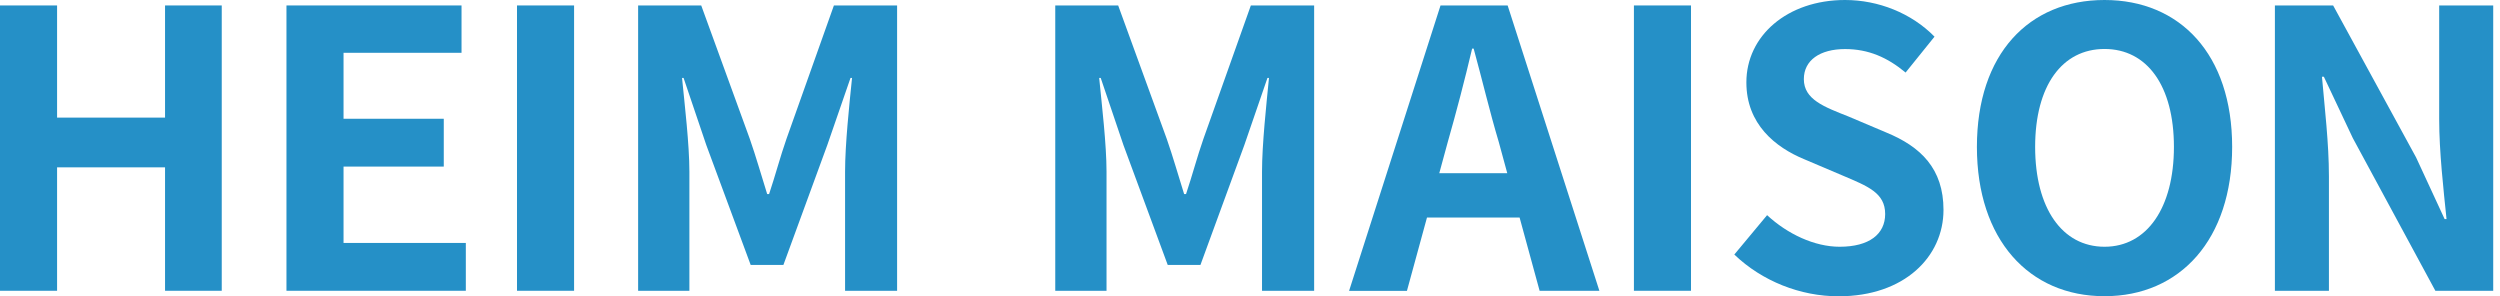
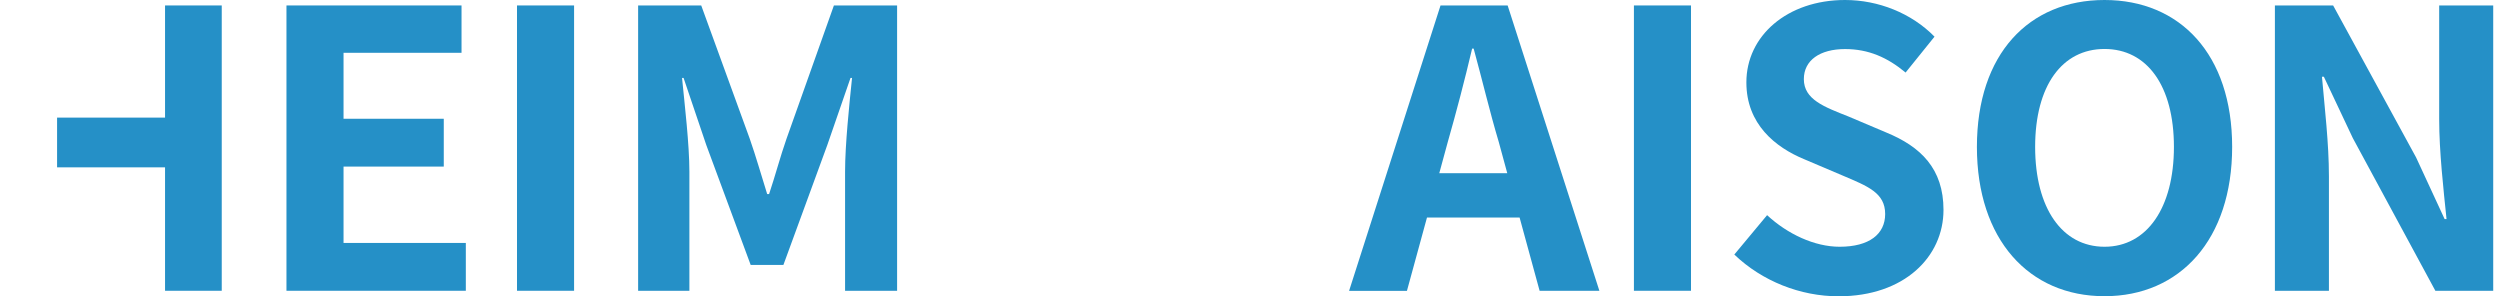
<svg xmlns="http://www.w3.org/2000/svg" width="270" height="32" viewBox="0 0 270 32">
-   <path d="M0 0.589H6.165V12.702H17.825V0.589H23.948V31.403H17.825V18.073H6.165V31.403H0V0.589Z" fill="#2590C7" />
+   <path d="M0 0.589H6.165V12.702H17.825V0.589H23.948V31.403H17.825V18.073H6.165V31.403V0.589Z" fill="#2590C7" />
  <path d="M30.938 0.589H49.845V5.702H37.102V12.826H47.927V17.991H37.102V26.238H50.309V31.403H30.938V0.589Z" fill="#2590C7" />
  <path d="M62.001 0.589H55.836V31.403H62.001V0.589Z" fill="#2590C7" />
  <path d="M68.907 0.589H75.732L80.979 15.001C81.65 16.919 82.227 18.96 82.856 20.96H83.062C83.732 18.96 84.268 16.919 84.938 15.001L90.062 0.589H96.887V31.403H91.268V18.537C91.268 15.62 91.722 11.331 92.021 8.414H91.856L89.35 15.661L84.608 28.61H81.072L76.278 15.661L73.825 8.414H73.66C73.948 11.331 74.454 15.62 74.454 18.537V31.403H68.918V0.589H68.907Z" fill="#2590C7" />
-   <path d="M113.938 0.589H120.762L126.01 15.001C126.68 16.919 127.257 18.96 127.886 20.96H128.092C128.762 18.96 129.298 16.919 129.968 15.001L135.092 0.589H141.927V31.403H136.298V18.537C136.298 15.62 136.762 11.331 137.051 8.414H136.886L134.391 15.661L129.649 28.61H126.113L121.329 15.661L118.876 8.414H118.711C118.999 11.331 119.505 15.62 119.505 18.537V31.403H113.968V0.589H113.938Z" fill="#2590C7" />
  <path d="M164.114 23.496H154.114L151.949 31.414H145.701L155.577 0.589H162.825L172.732 31.403H166.278L164.114 23.486V23.496ZM162.784 18.702L161.866 15.331C160.907 12.125 160.072 8.589 159.155 5.249H158.99C158.196 8.62 157.278 12.125 156.361 15.331L155.443 18.702H162.773H162.784Z" fill="#2590C7" />
  <path d="M182.628 0.589H176.463V31.403H182.628V0.589Z" fill="#2590C7" />
  <path d="M187.31 27.485L190.846 23.237C193.052 25.278 195.969 26.649 198.681 26.649C201.887 26.649 203.598 25.278 203.598 23.113C203.598 20.825 201.722 20.113 198.98 18.948L194.856 17.196C191.732 15.907 188.609 13.402 188.609 8.907C188.598 3.876 193.021 0 199.268 0C202.846 0 206.433 1.412 208.928 3.959L205.804 7.835C203.846 6.206 201.804 5.299 199.268 5.299C196.557 5.299 194.815 6.505 194.815 8.546C194.815 10.753 197.021 11.546 199.65 12.588L203.691 14.299C207.444 15.835 209.897 18.216 209.897 22.67C209.897 27.711 205.691 32 198.567 32C194.444 32 190.32 30.371 187.32 27.505" fill="#2590C7" />
  <path d="M213.506 15.866C213.506 5.825 219.124 0 227.289 0C235.454 0 241.073 5.876 241.073 15.866C241.073 25.856 235.454 31.99 227.289 31.99C219.124 31.99 213.506 25.866 213.506 15.866ZM234.784 15.866C234.784 9.247 231.867 5.289 227.289 5.289C222.712 5.289 219.795 9.247 219.795 15.866C219.795 22.485 222.712 26.649 227.289 26.649C231.867 26.649 234.784 22.443 234.784 15.866Z" fill="#2590C7" />
  <path d="M245.689 0.589H251.978L260.937 17.001L264.019 23.661H264.226C263.896 20.455 263.432 16.372 263.432 12.877V0.589H269.267V31.403H263.019L254.102 14.909L250.978 8.29H250.772C251.061 11.62 251.524 15.496 251.524 19.032V31.403H245.689V0.589Z" fill="#2590C7" />
</svg>